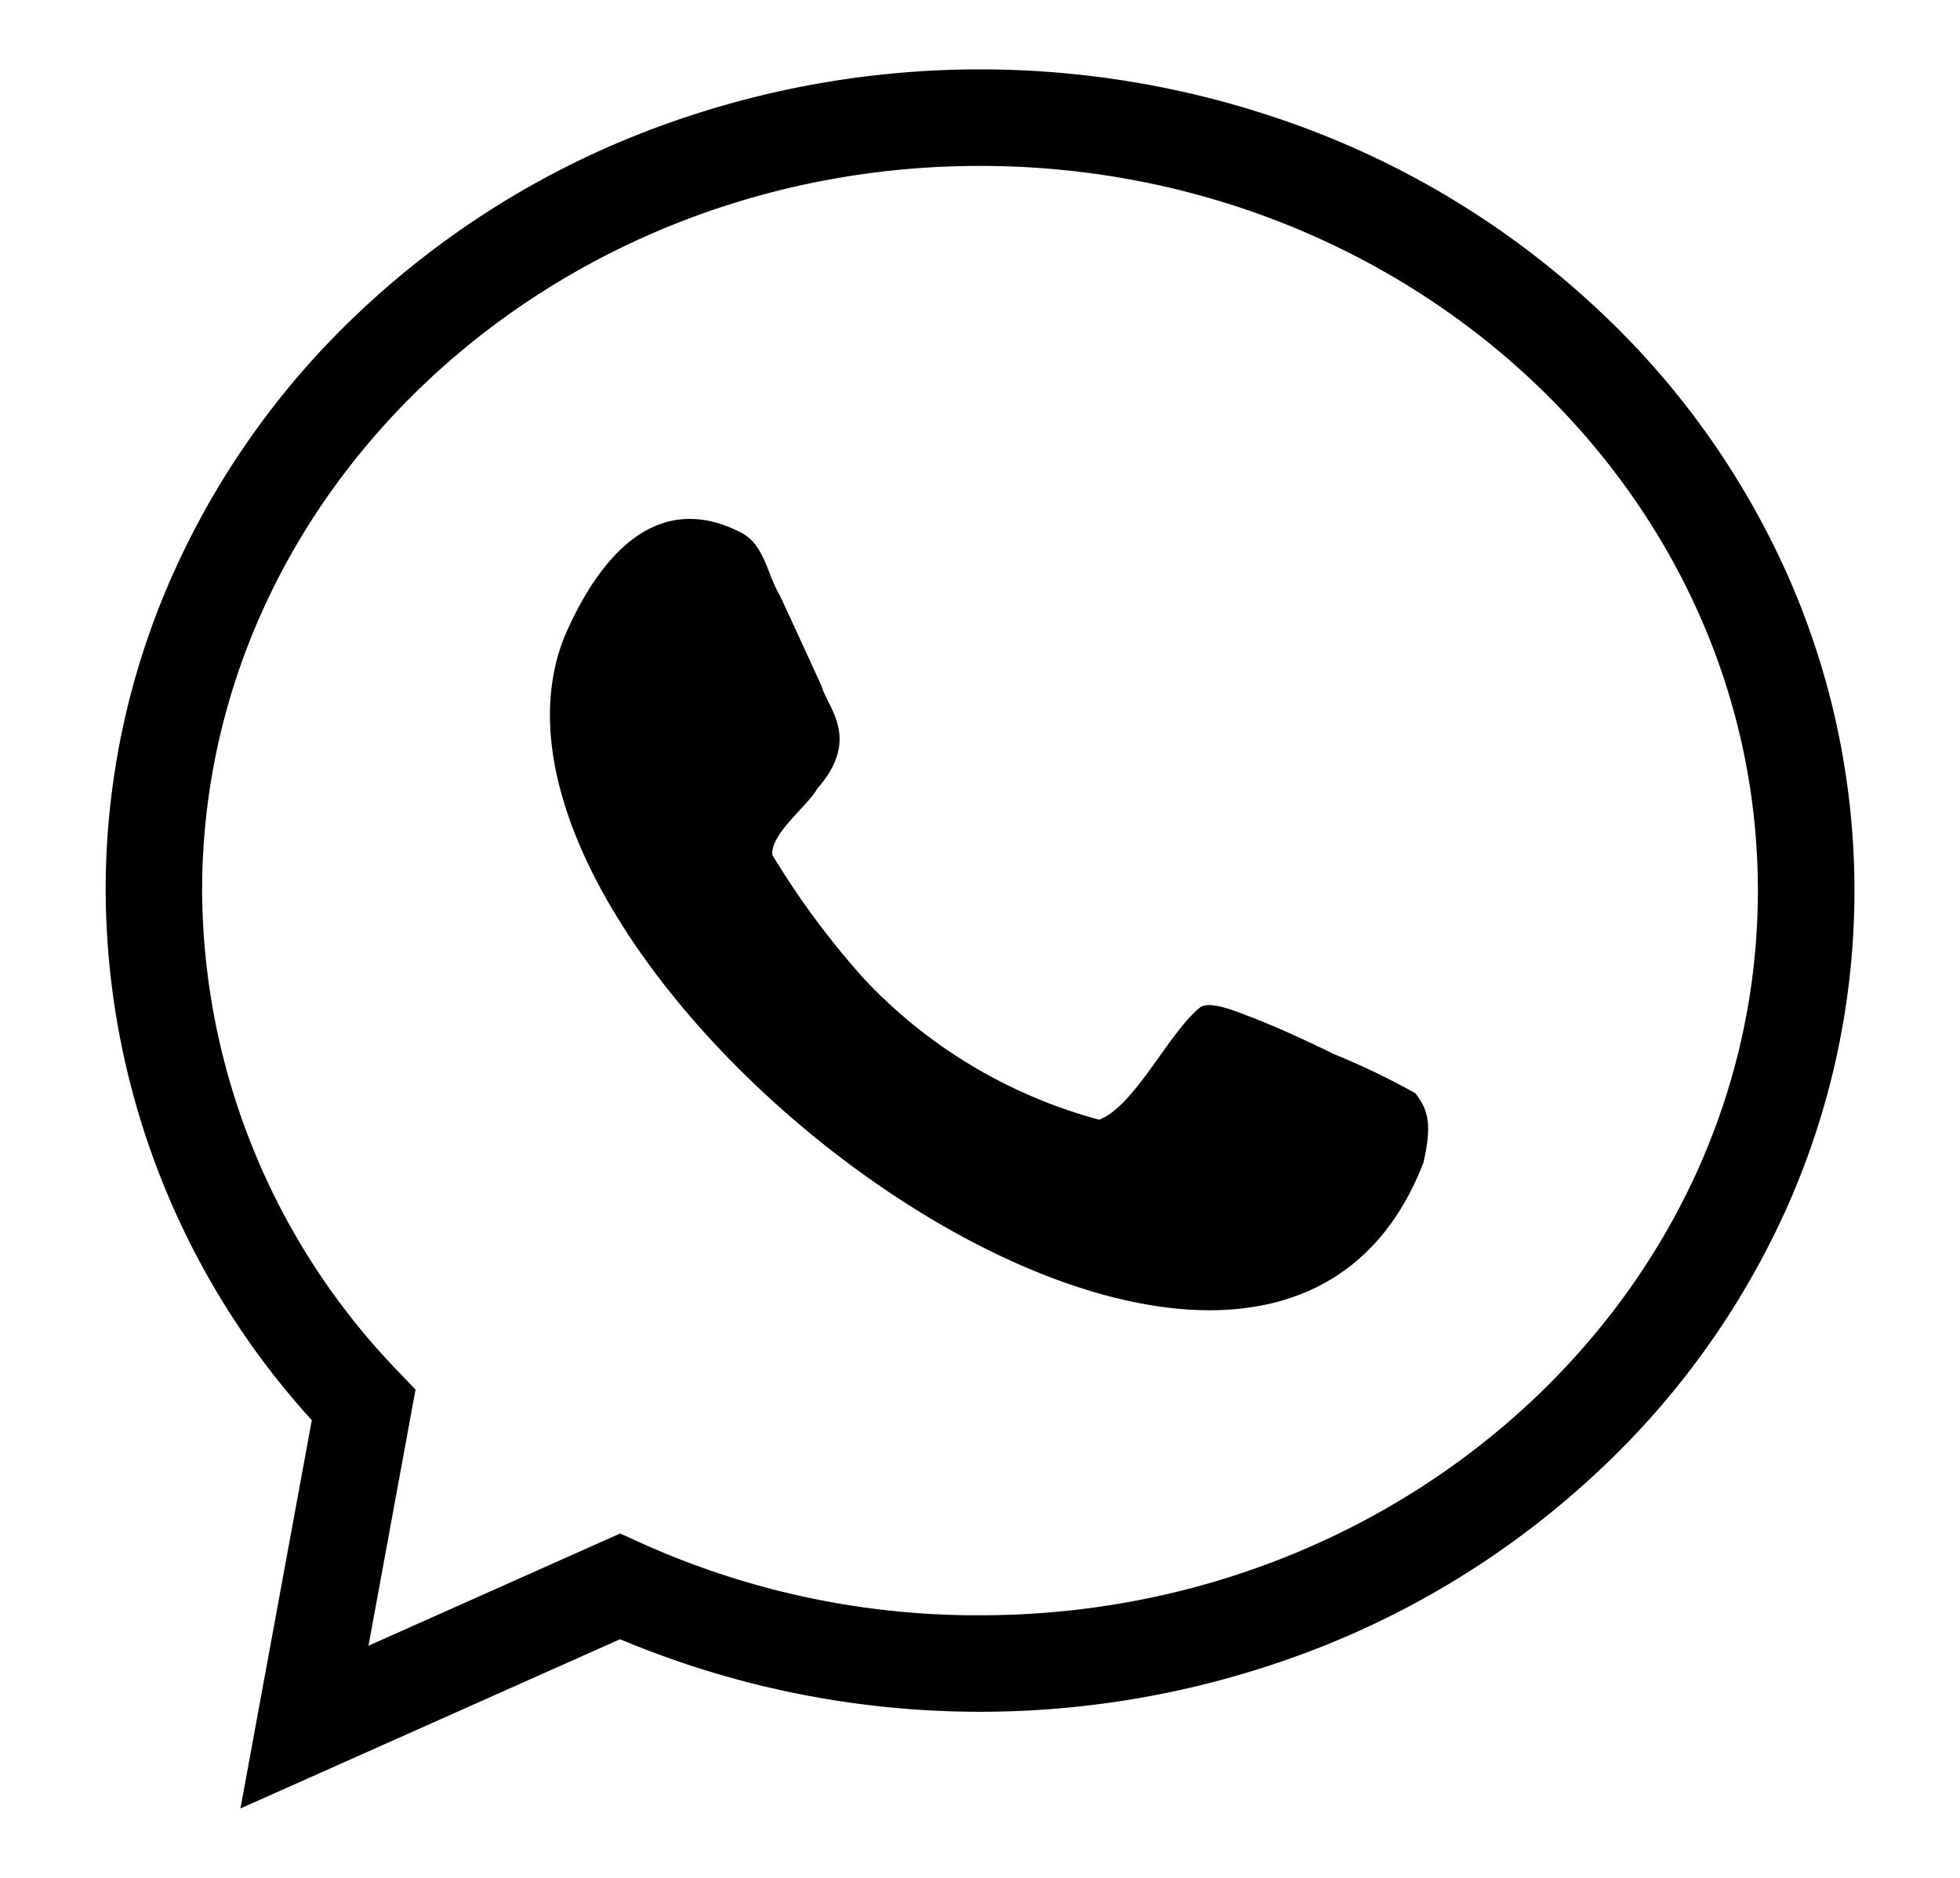
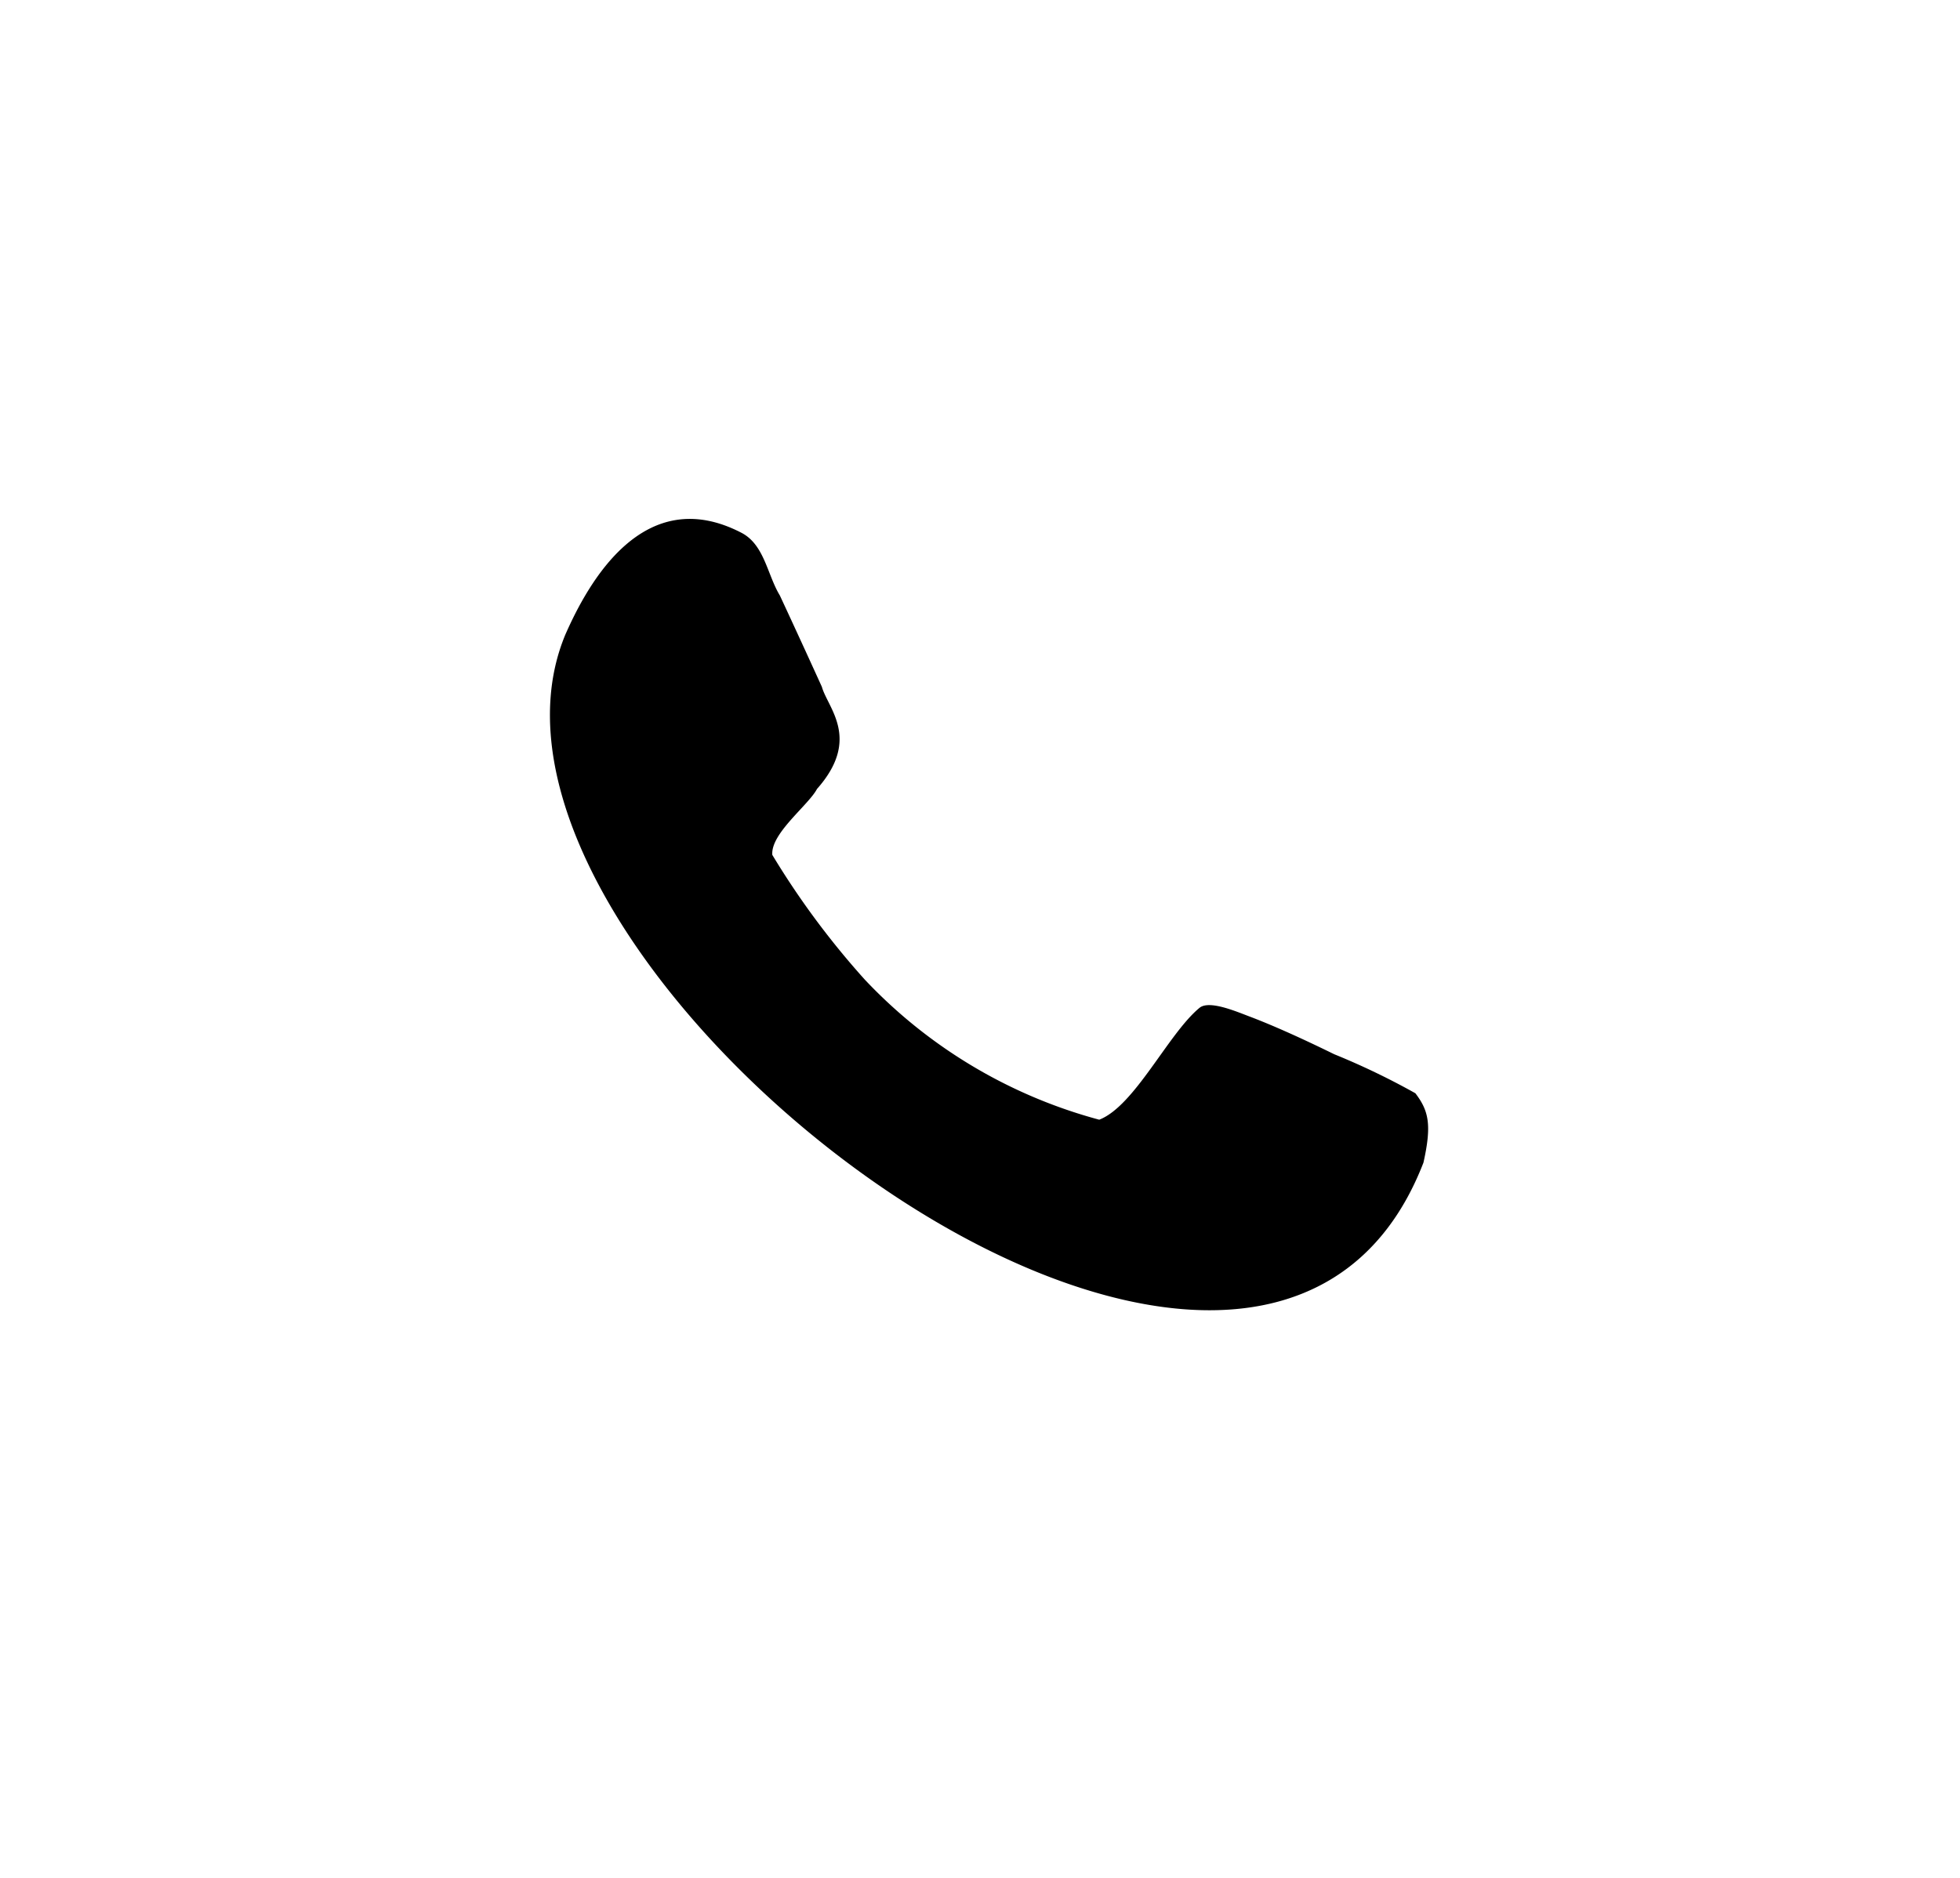
<svg xmlns="http://www.w3.org/2000/svg" width="24" height="23" viewBox="0 0 24 23">
-   <path d="M2.944,22.15l.874-4.756a9.682,9.682,0,0,1-2.524-6.486,9.475,9.475,0,0,1,.847-3.928A10.015,10.015,0,0,1,4.443,3.782a10.736,10.736,0,0,1,3.402-2.147,11.384,11.384,0,0,1,8.31,0A10.736,10.736,0,0,1,19.557,3.782a10.014,10.014,0,0,1,2.303,3.197,9.528,9.528,0,0,1,0,7.857,10.014,10.014,0,0,1-2.303,3.197A10.736,10.736,0,0,1,16.155,20.18a11.376,11.376,0,0,1-8.562-.103ZM12,2.032c-5.252,0-9.525,3.982-9.525,8.876a8.526,8.526,0,0,0,2.405,5.894l.208.218-.576,3.137,3.082-1.375.242.11A10.006,10.006,0,0,0,12,19.784c5.252,0,9.525-3.982,9.525-8.876S17.252,2.032,12,2.032Z" />
  <path d="M17.331,13.39a8.874,8.874,0,0,0-.994-.478c-.457-.224-.787-.367-1.026-.458-.152-.056-.499-.21-.622-.111-.385.317-.794,1.203-1.229,1.371a6.127,6.127,0,0,1-2.869-1.714,9.996,9.996,0,0,1-1.134-1.529c-.023-.262.444-.611.547-.808.543-.613.131-.992.06-1.25-.12-.264-.333-.73-.515-1.12-.155-.255-.189-.626-.475-.77-1.192-.614-1.871.611-2.152,1.251C5.238,11.83,15.369,19.563,17.43,14.24,17.534,13.775,17.494,13.604,17.331,13.39Z" />
</svg>